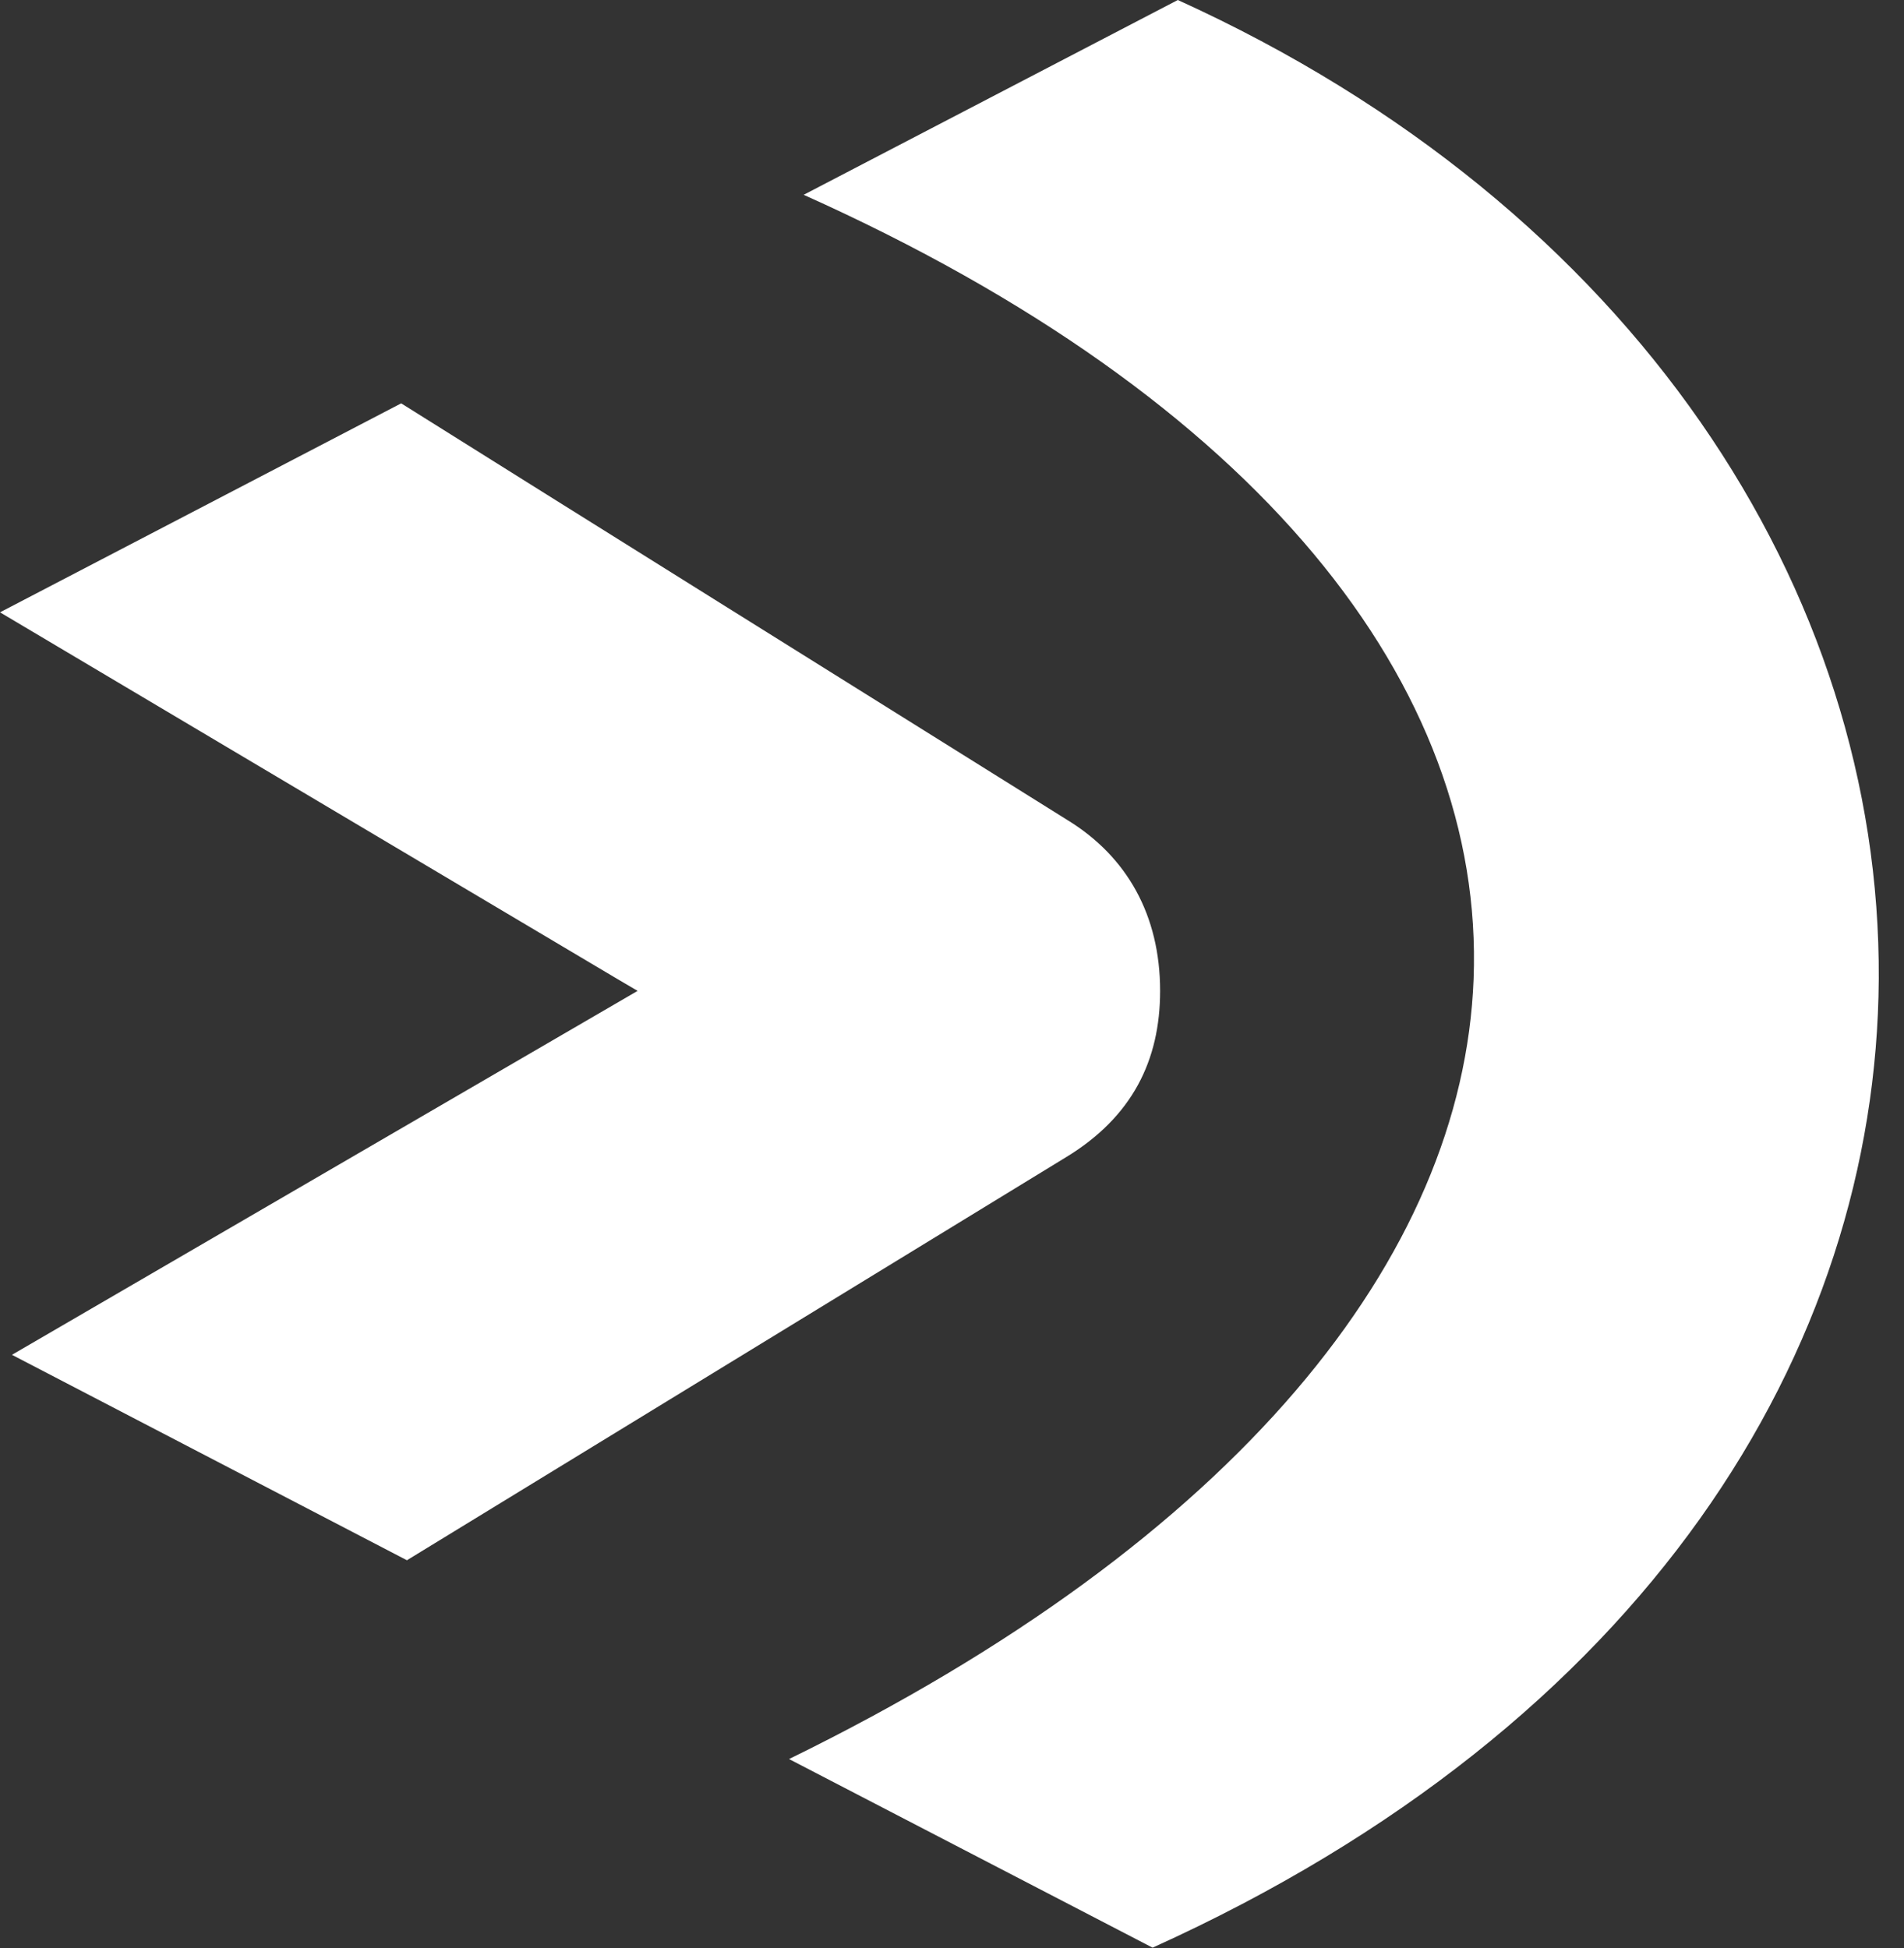
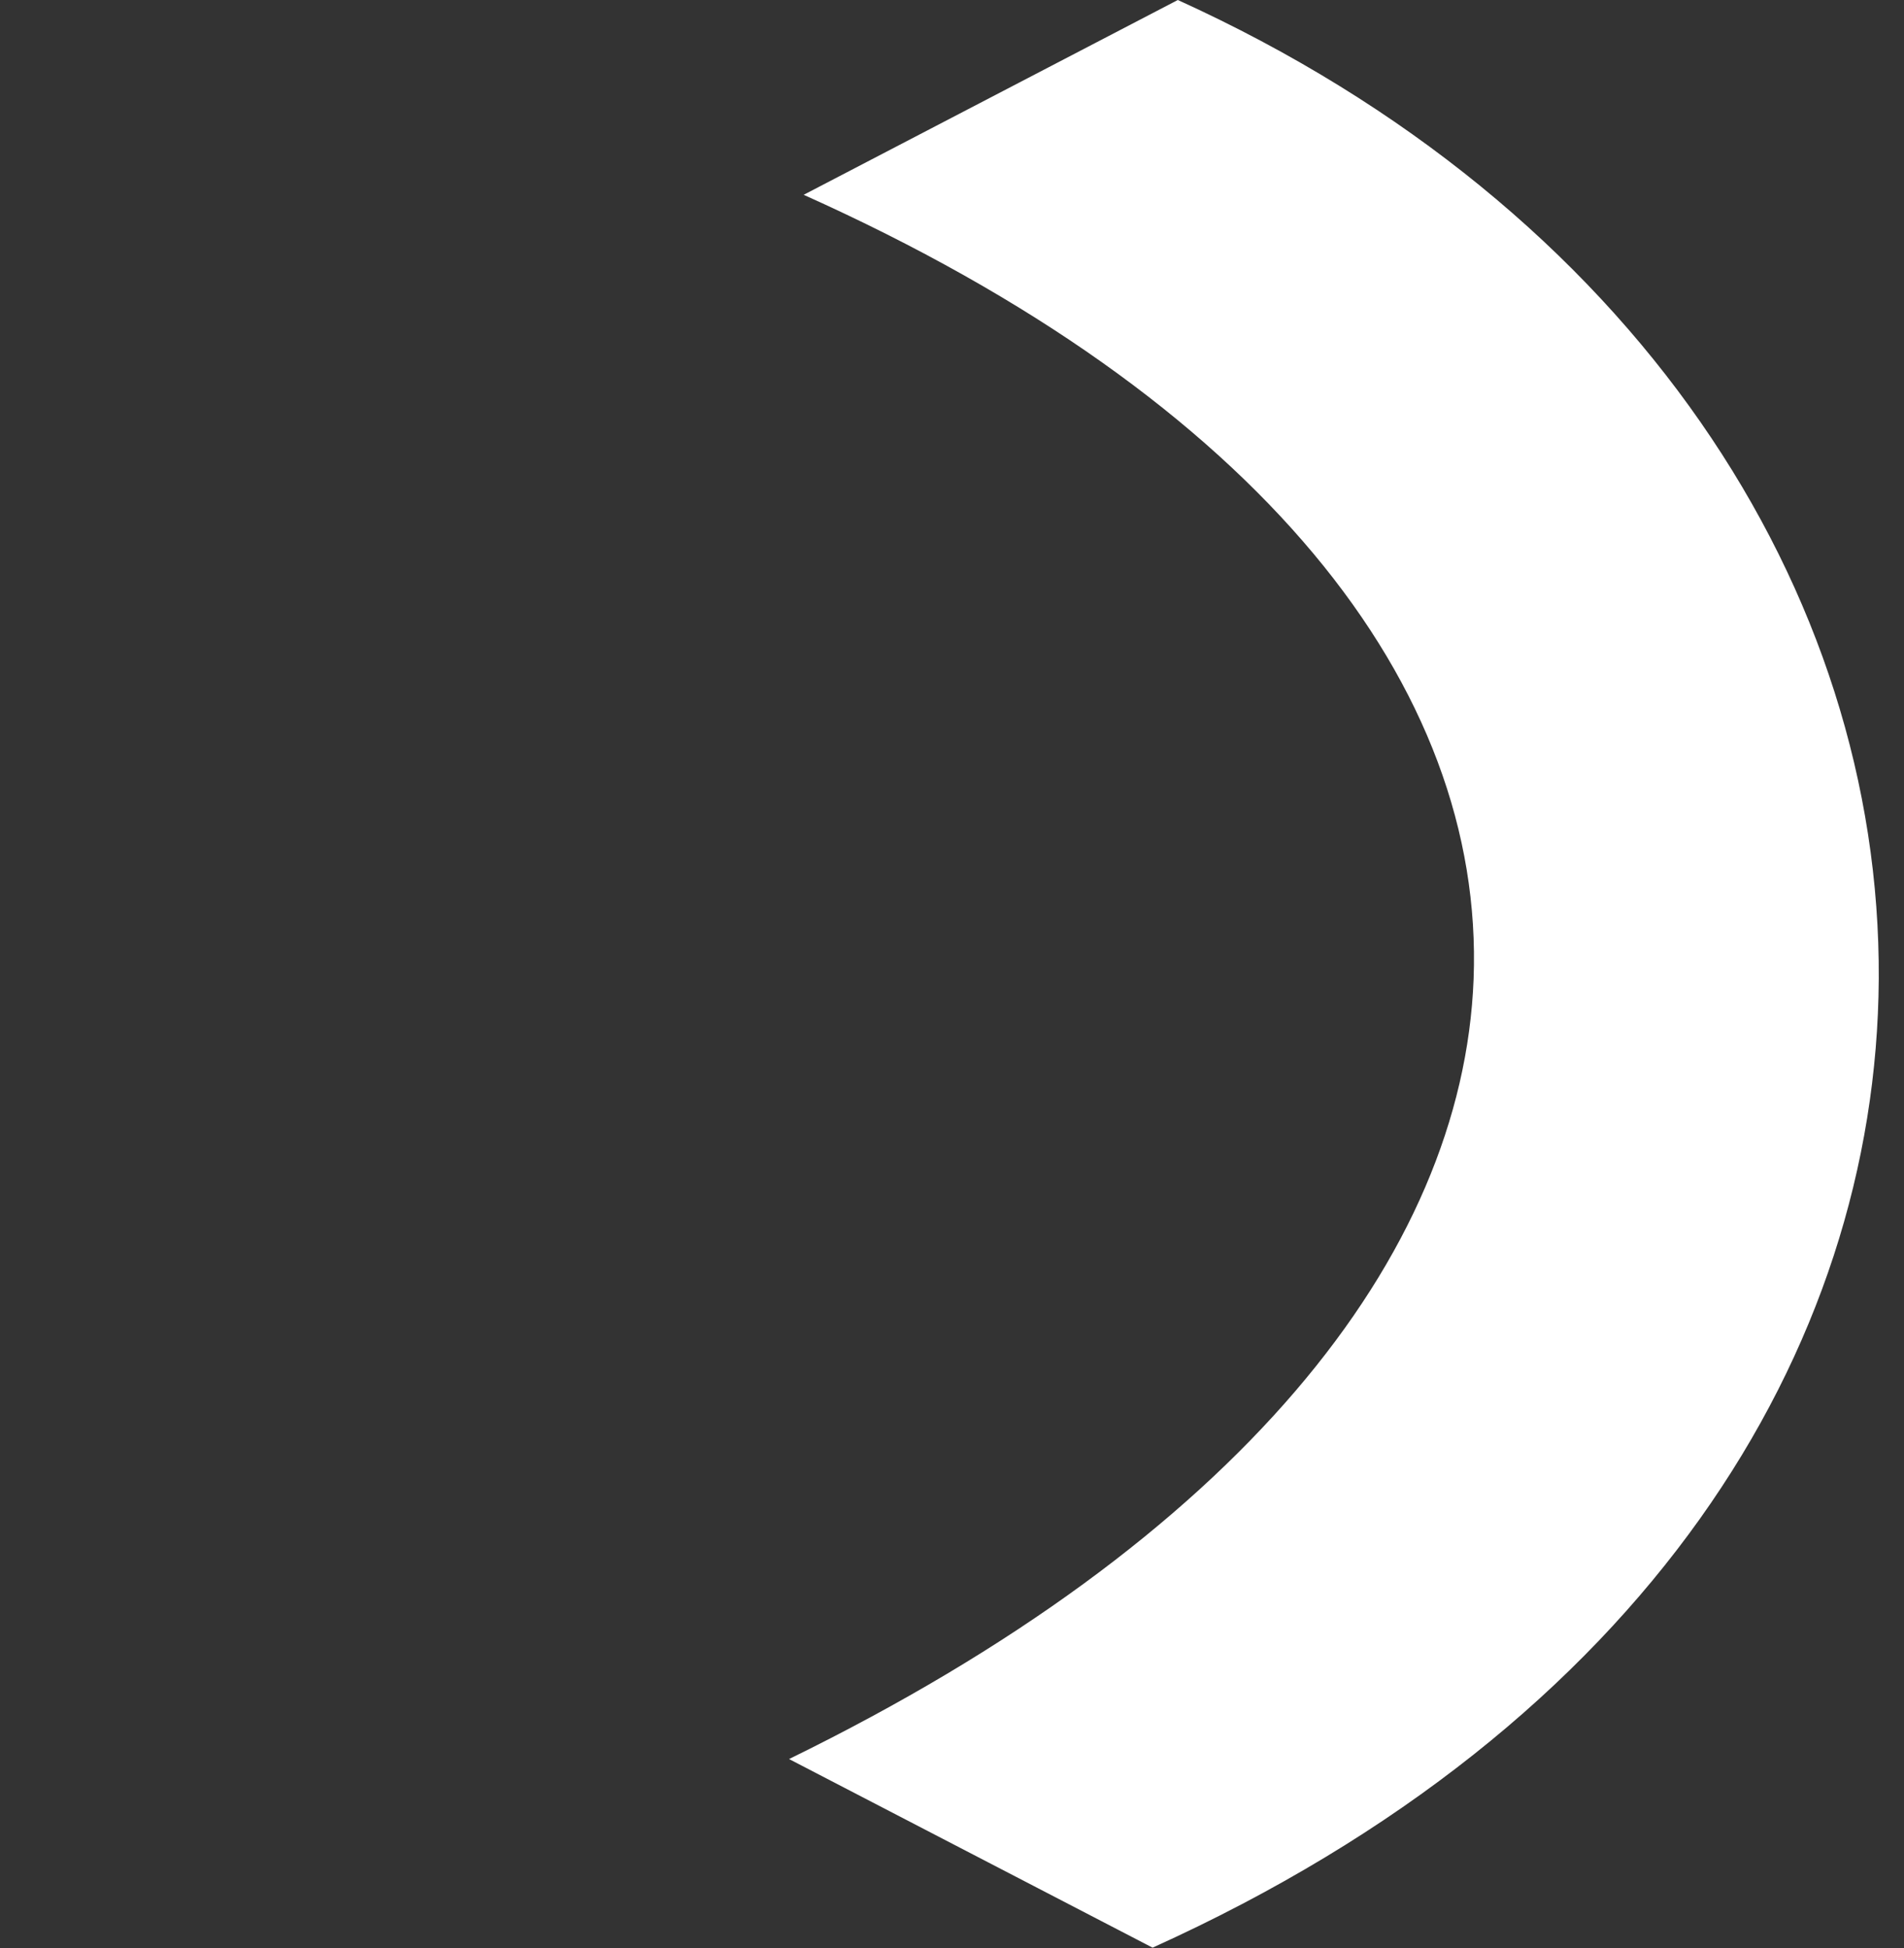
<svg xmlns="http://www.w3.org/2000/svg" width="43" height="44" viewBox="0 0 43 44" fill="none">
  <rect x="0" y="0" width="43" height="44" fill="#333333" stroke="none" />
  <path d="M42.43 22.11C42.38 30.5 37.17 38.95 26.03 43.99L17.82 39.73C27.94 34.78 33.04 28.39 33.28 22.11C33.53 15.5 28.43 9.01 18.15 4.4L26.6 0C36.92 4.69 42.48 13.36 42.43 22.11Z" fill="white" />
-   <path d="M26.2 22.38C26.2 23.95 25.57 25.23 24.07 26.14L9.19 35.24L0.27 30.6L14.4 22.38L13.94 22.11L0 13.83L9.06 9.11C12.9 11.52 19.24 15.48 24.12 18.53C25.45 19.35 26.2 20.67 26.2 22.38Z" fill="white" />
</svg>